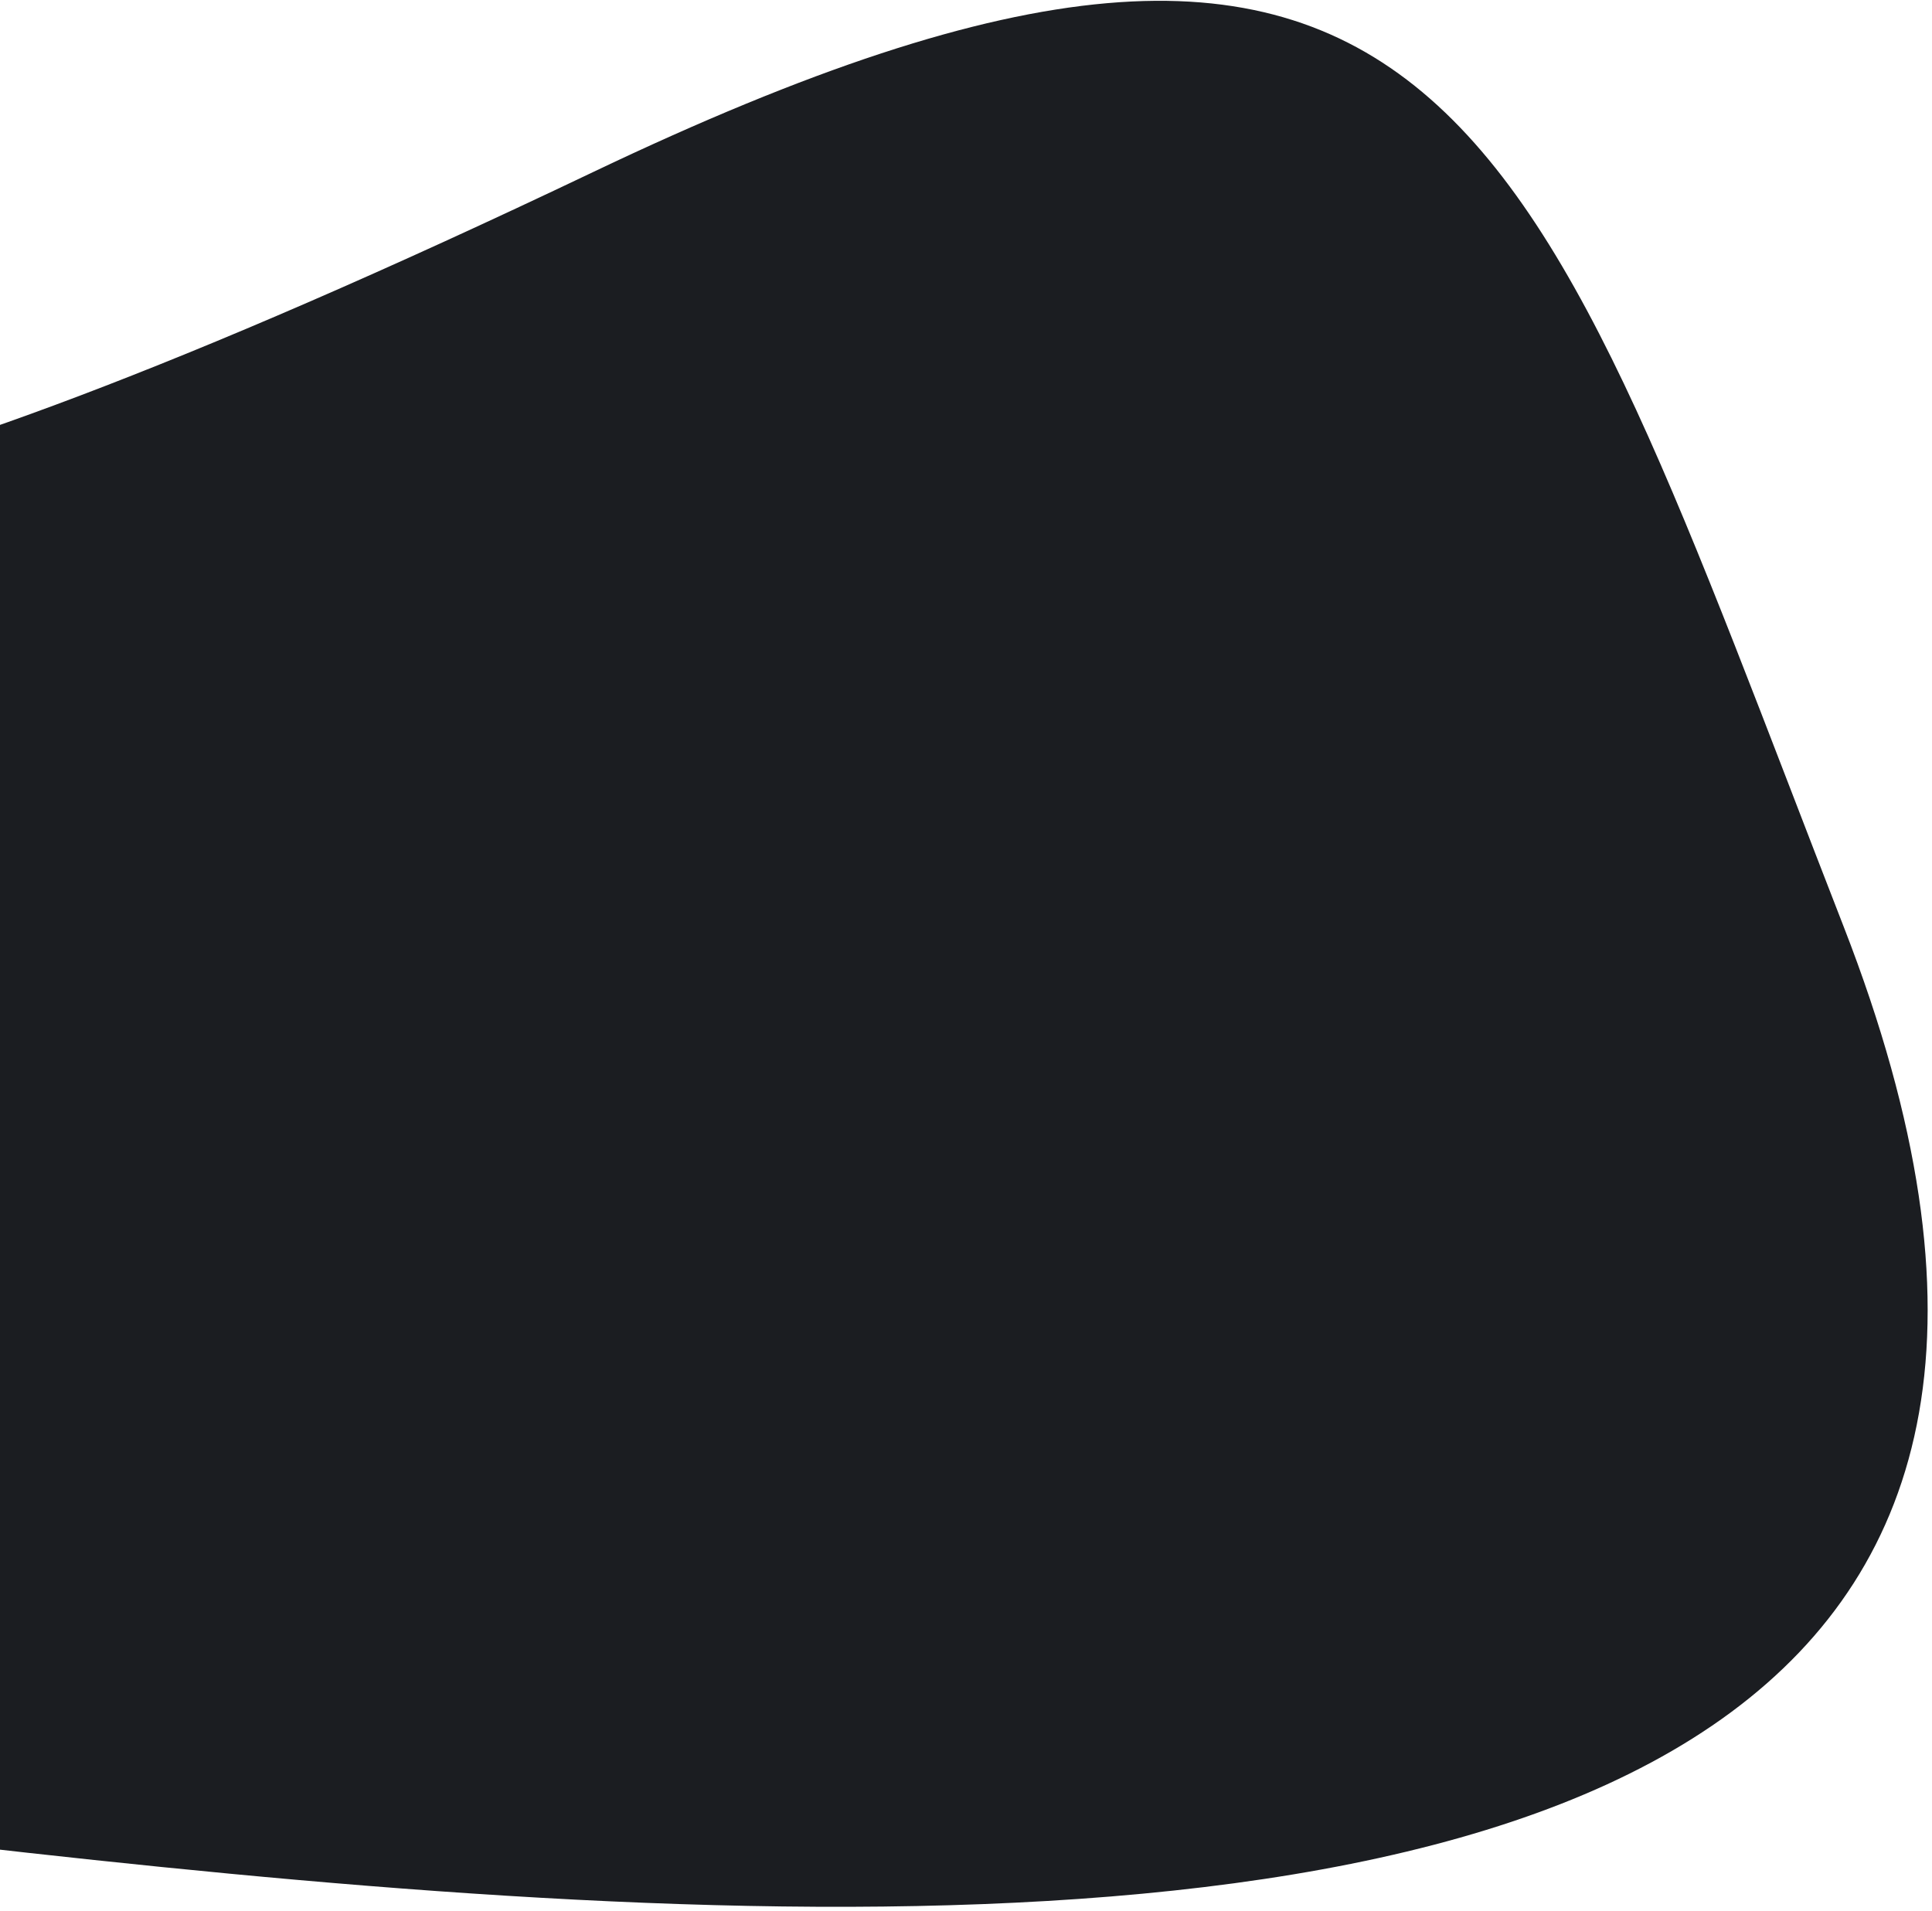
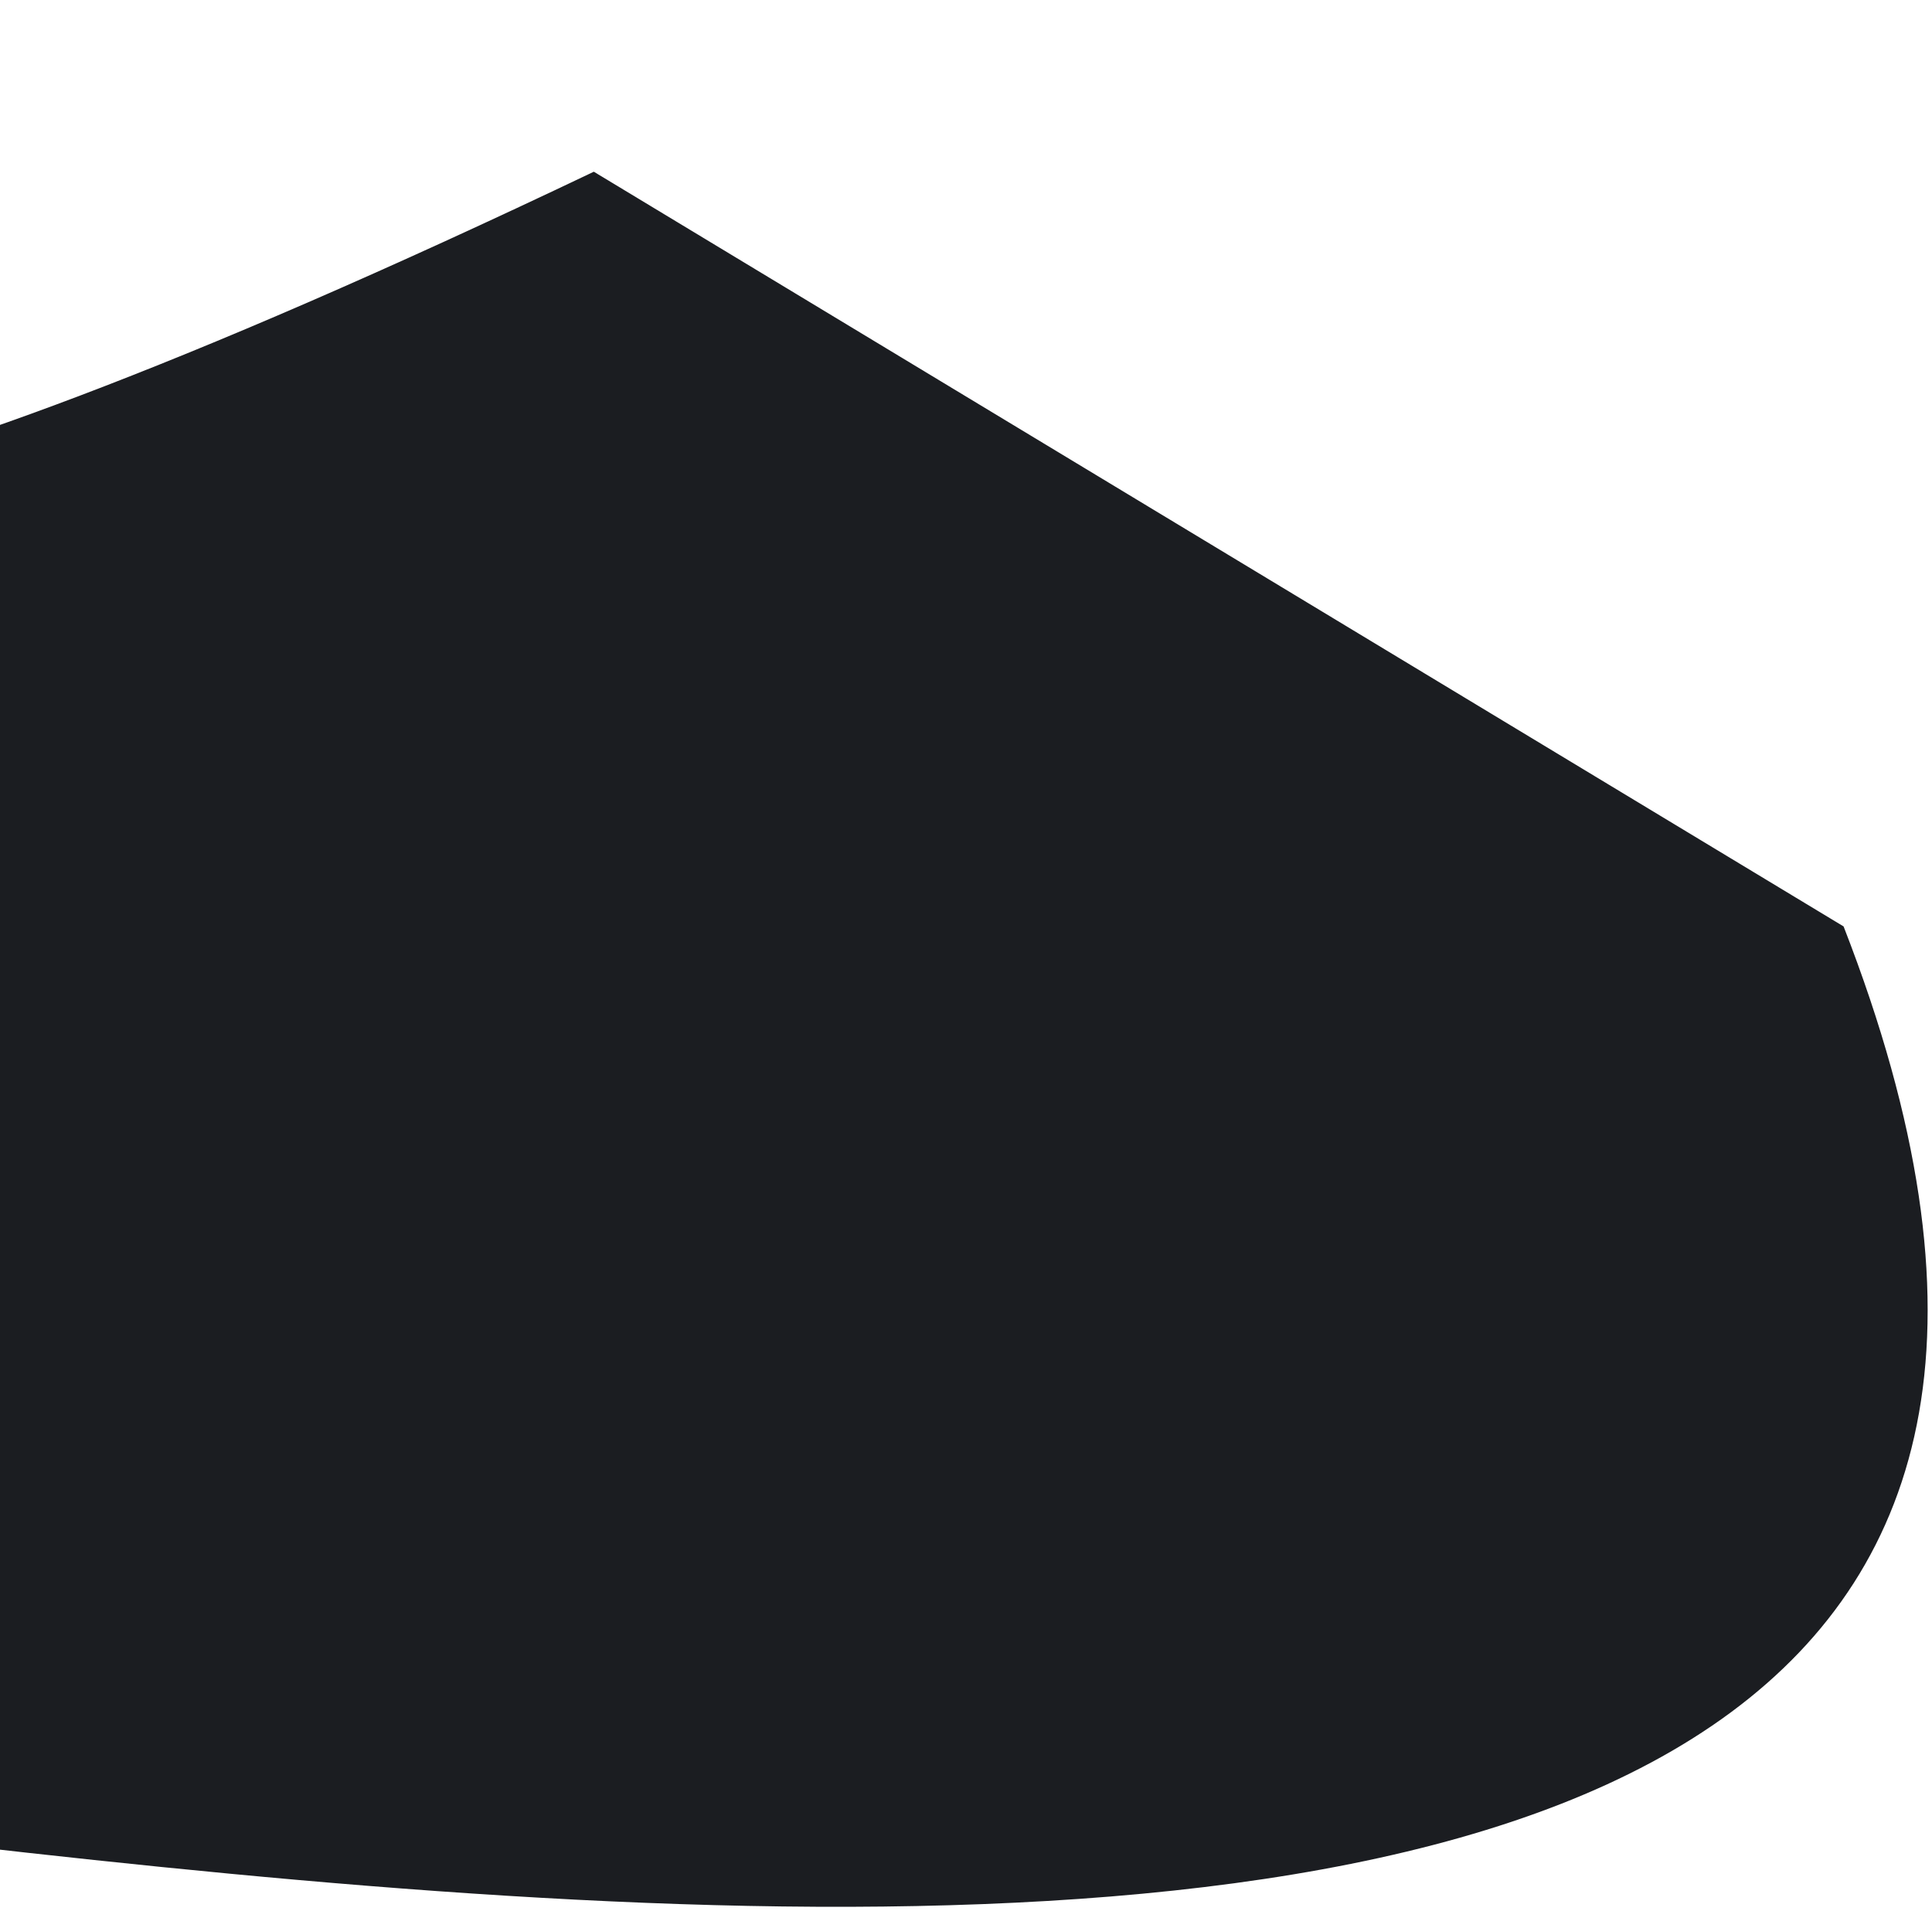
<svg xmlns="http://www.w3.org/2000/svg" width="376" height="372" viewBox="0 0 376 372" fill="none">
-   <path d="M115.567 33.422C-213.503 190.356 2.897 -12.425 -299.348 222.096L-183.1 344.849C-96.14 326.679 478.618 487.923 358.794 180.314C297.466 22.876 282.644 -46.258 115.567 33.422Z" fill="#1B1D21" />
+   <path d="M115.567 33.422C-213.503 190.356 2.897 -12.425 -299.348 222.096L-183.1 344.849C-96.14 326.679 478.618 487.923 358.794 180.314Z" fill="#1B1D21" />
</svg>